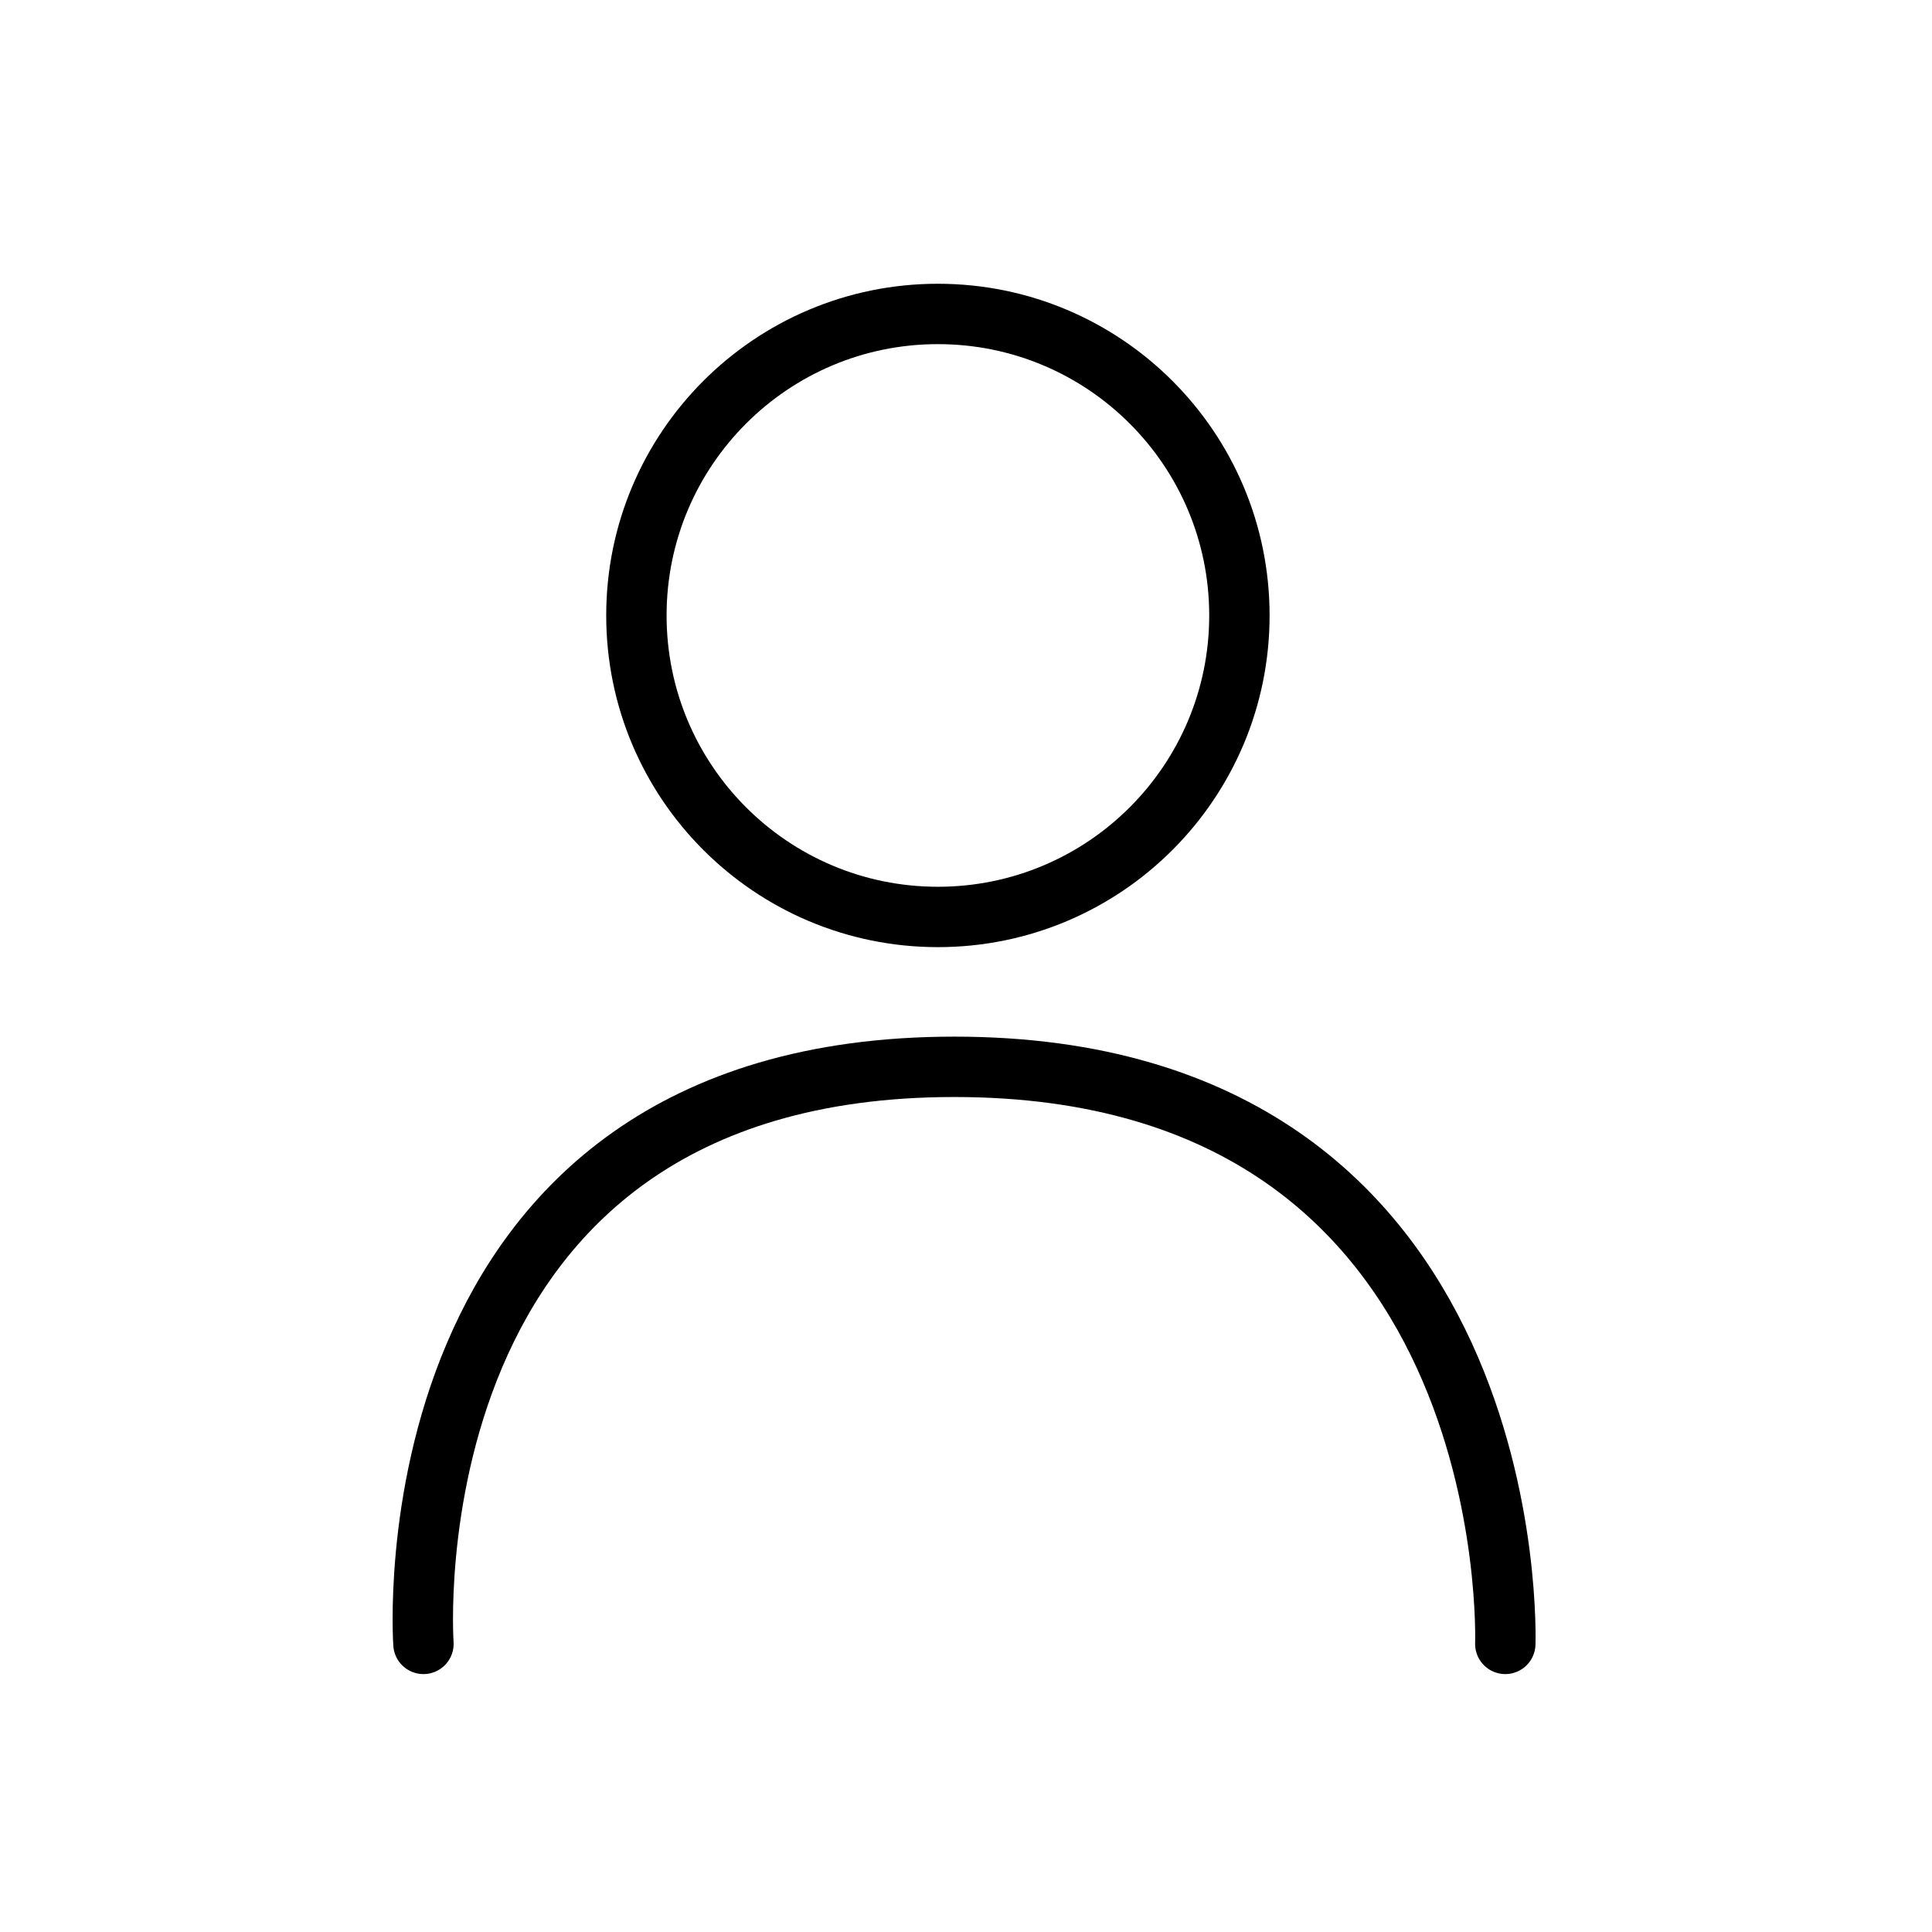
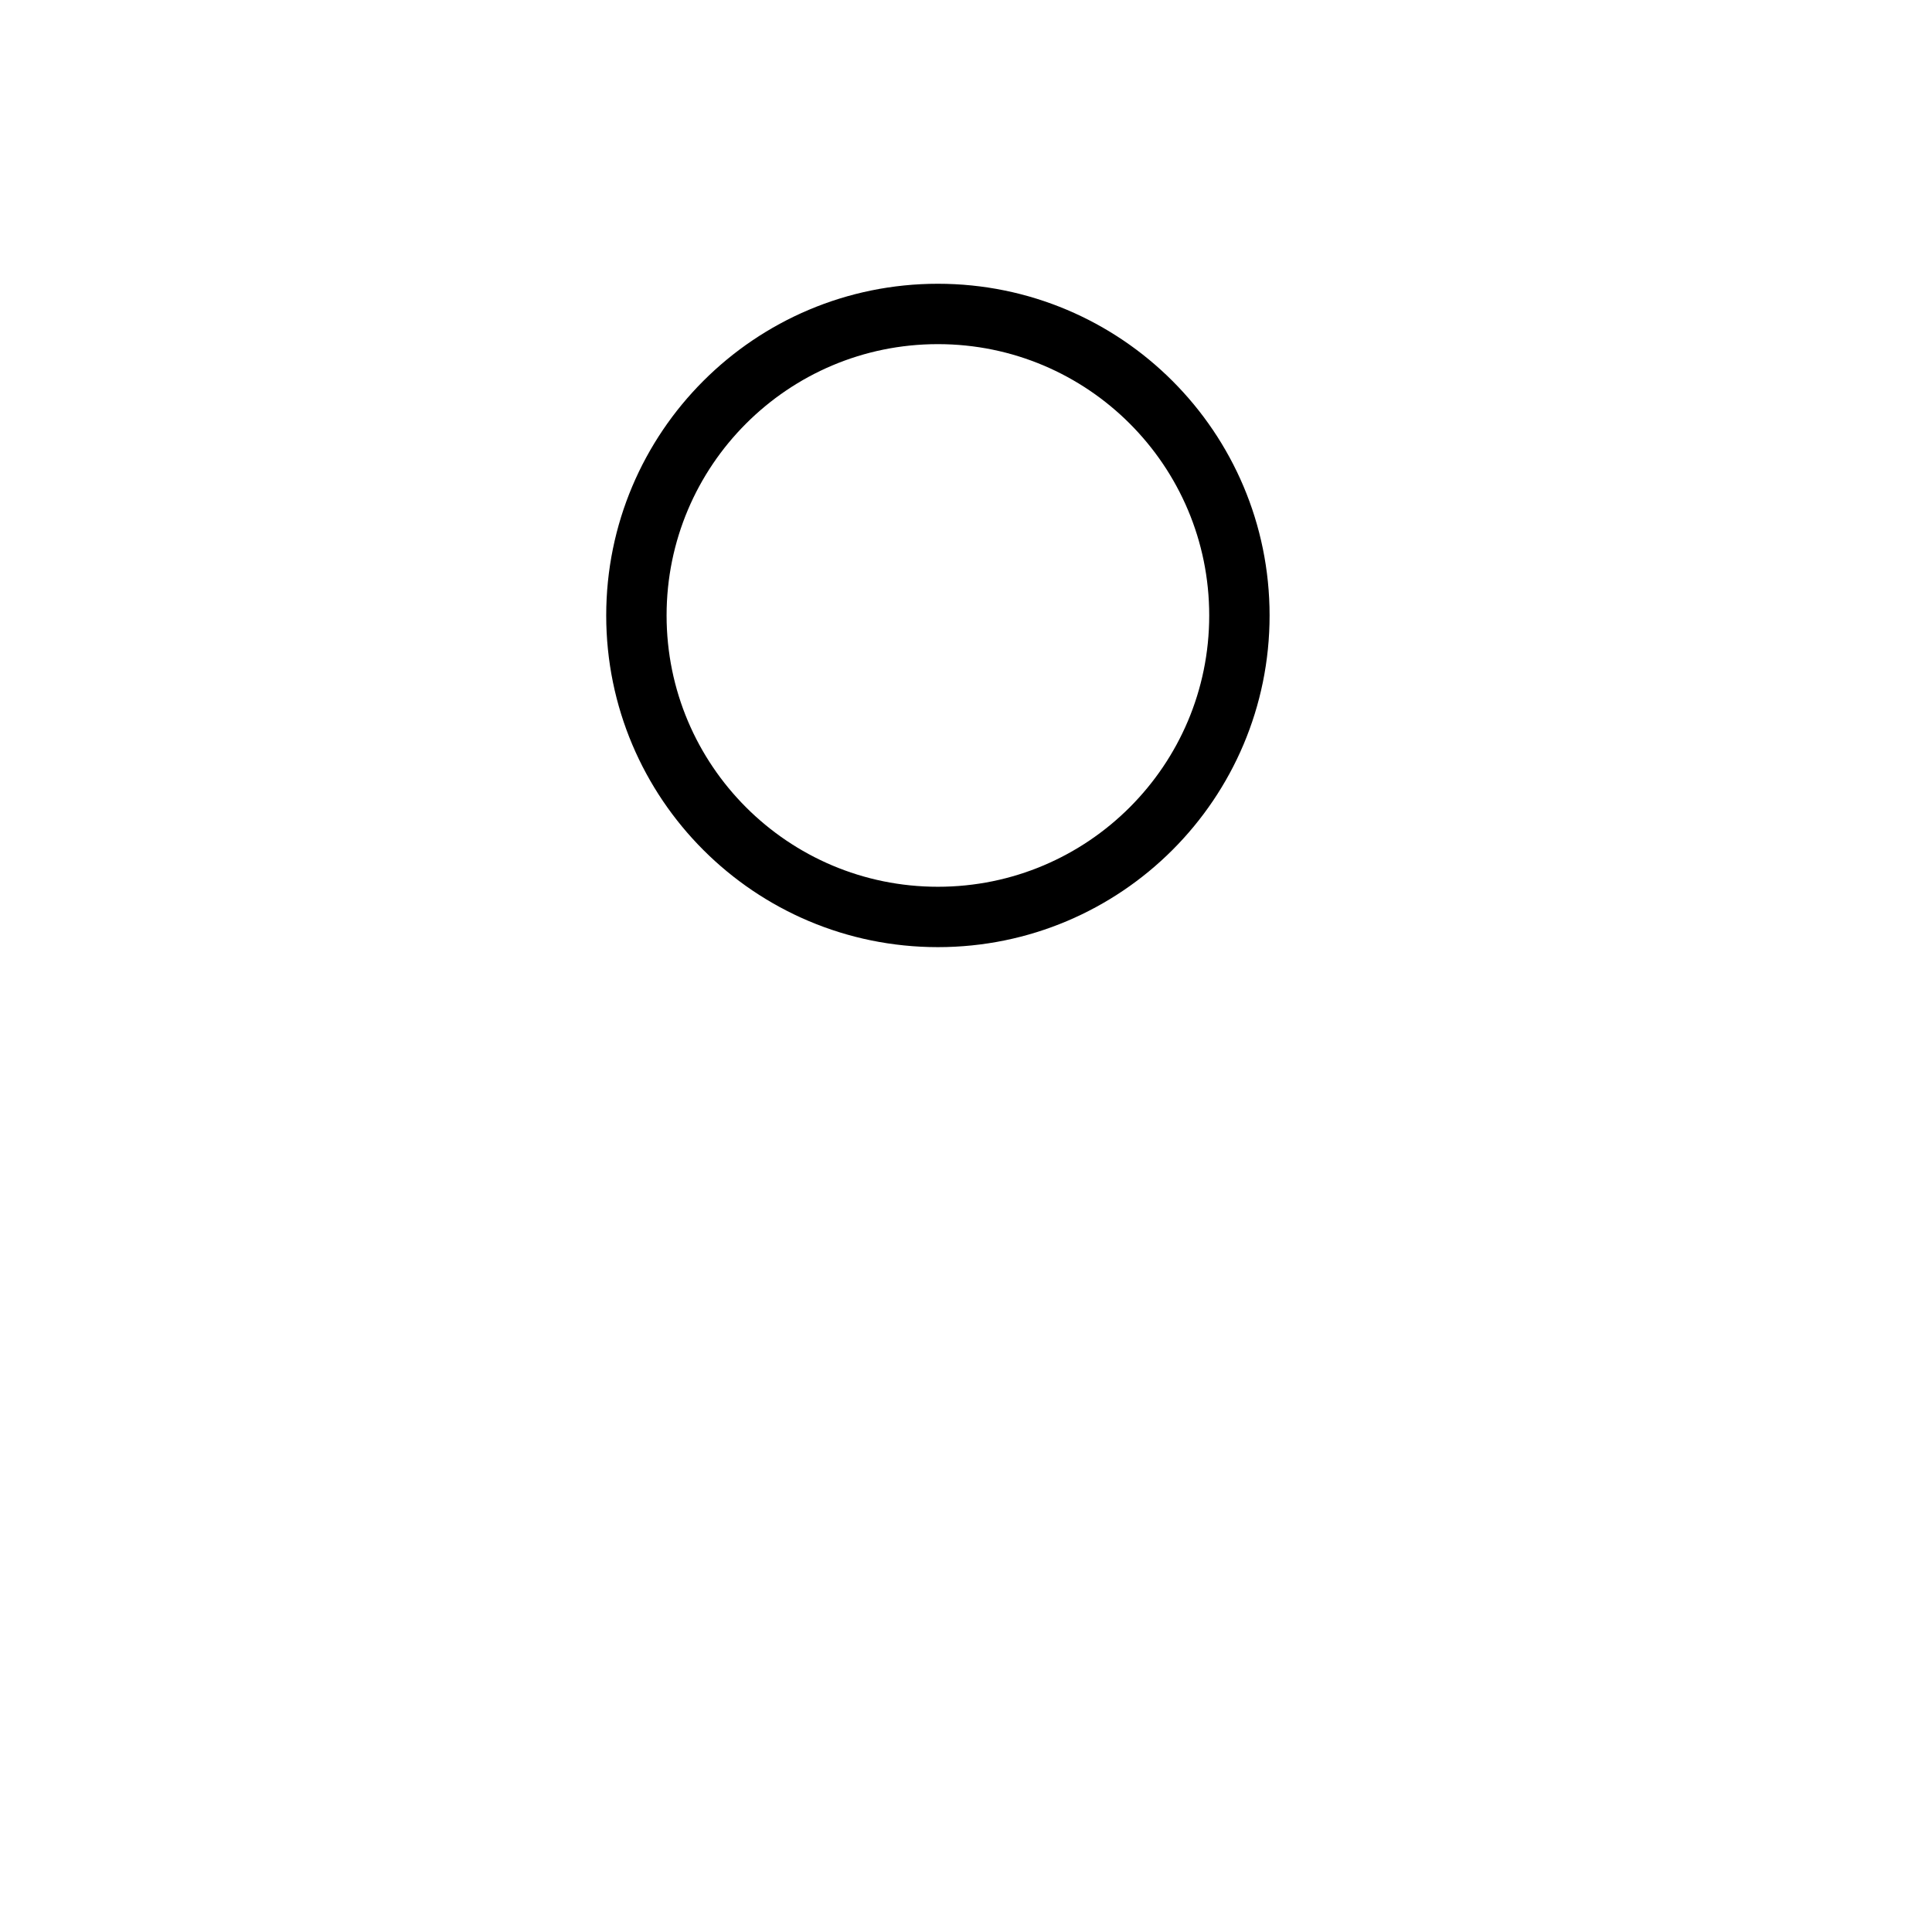
<svg xmlns="http://www.w3.org/2000/svg" width="80" height="80" viewBox="0 0 80 80" fill="none">
  <path d="M38.836 37.969C45.731 37.969 51.321 32.38 51.321 25.485C51.321 18.589 45.731 13 38.836 13C31.941 13 26.352 18.589 26.352 25.485C26.352 32.38 31.941 37.969 38.836 37.969Z" stroke="black" stroke-width="2.5" stroke-miterlimit="10" />
-   <path d="M17.534 68.07C17.534 68.07 15.842 44.175 39.517 44.175C63.192 44.175 62.331 68.07 62.331 68.07" stroke="black" stroke-width="2.5" stroke-miterlimit="10" stroke-linecap="round" />
</svg>